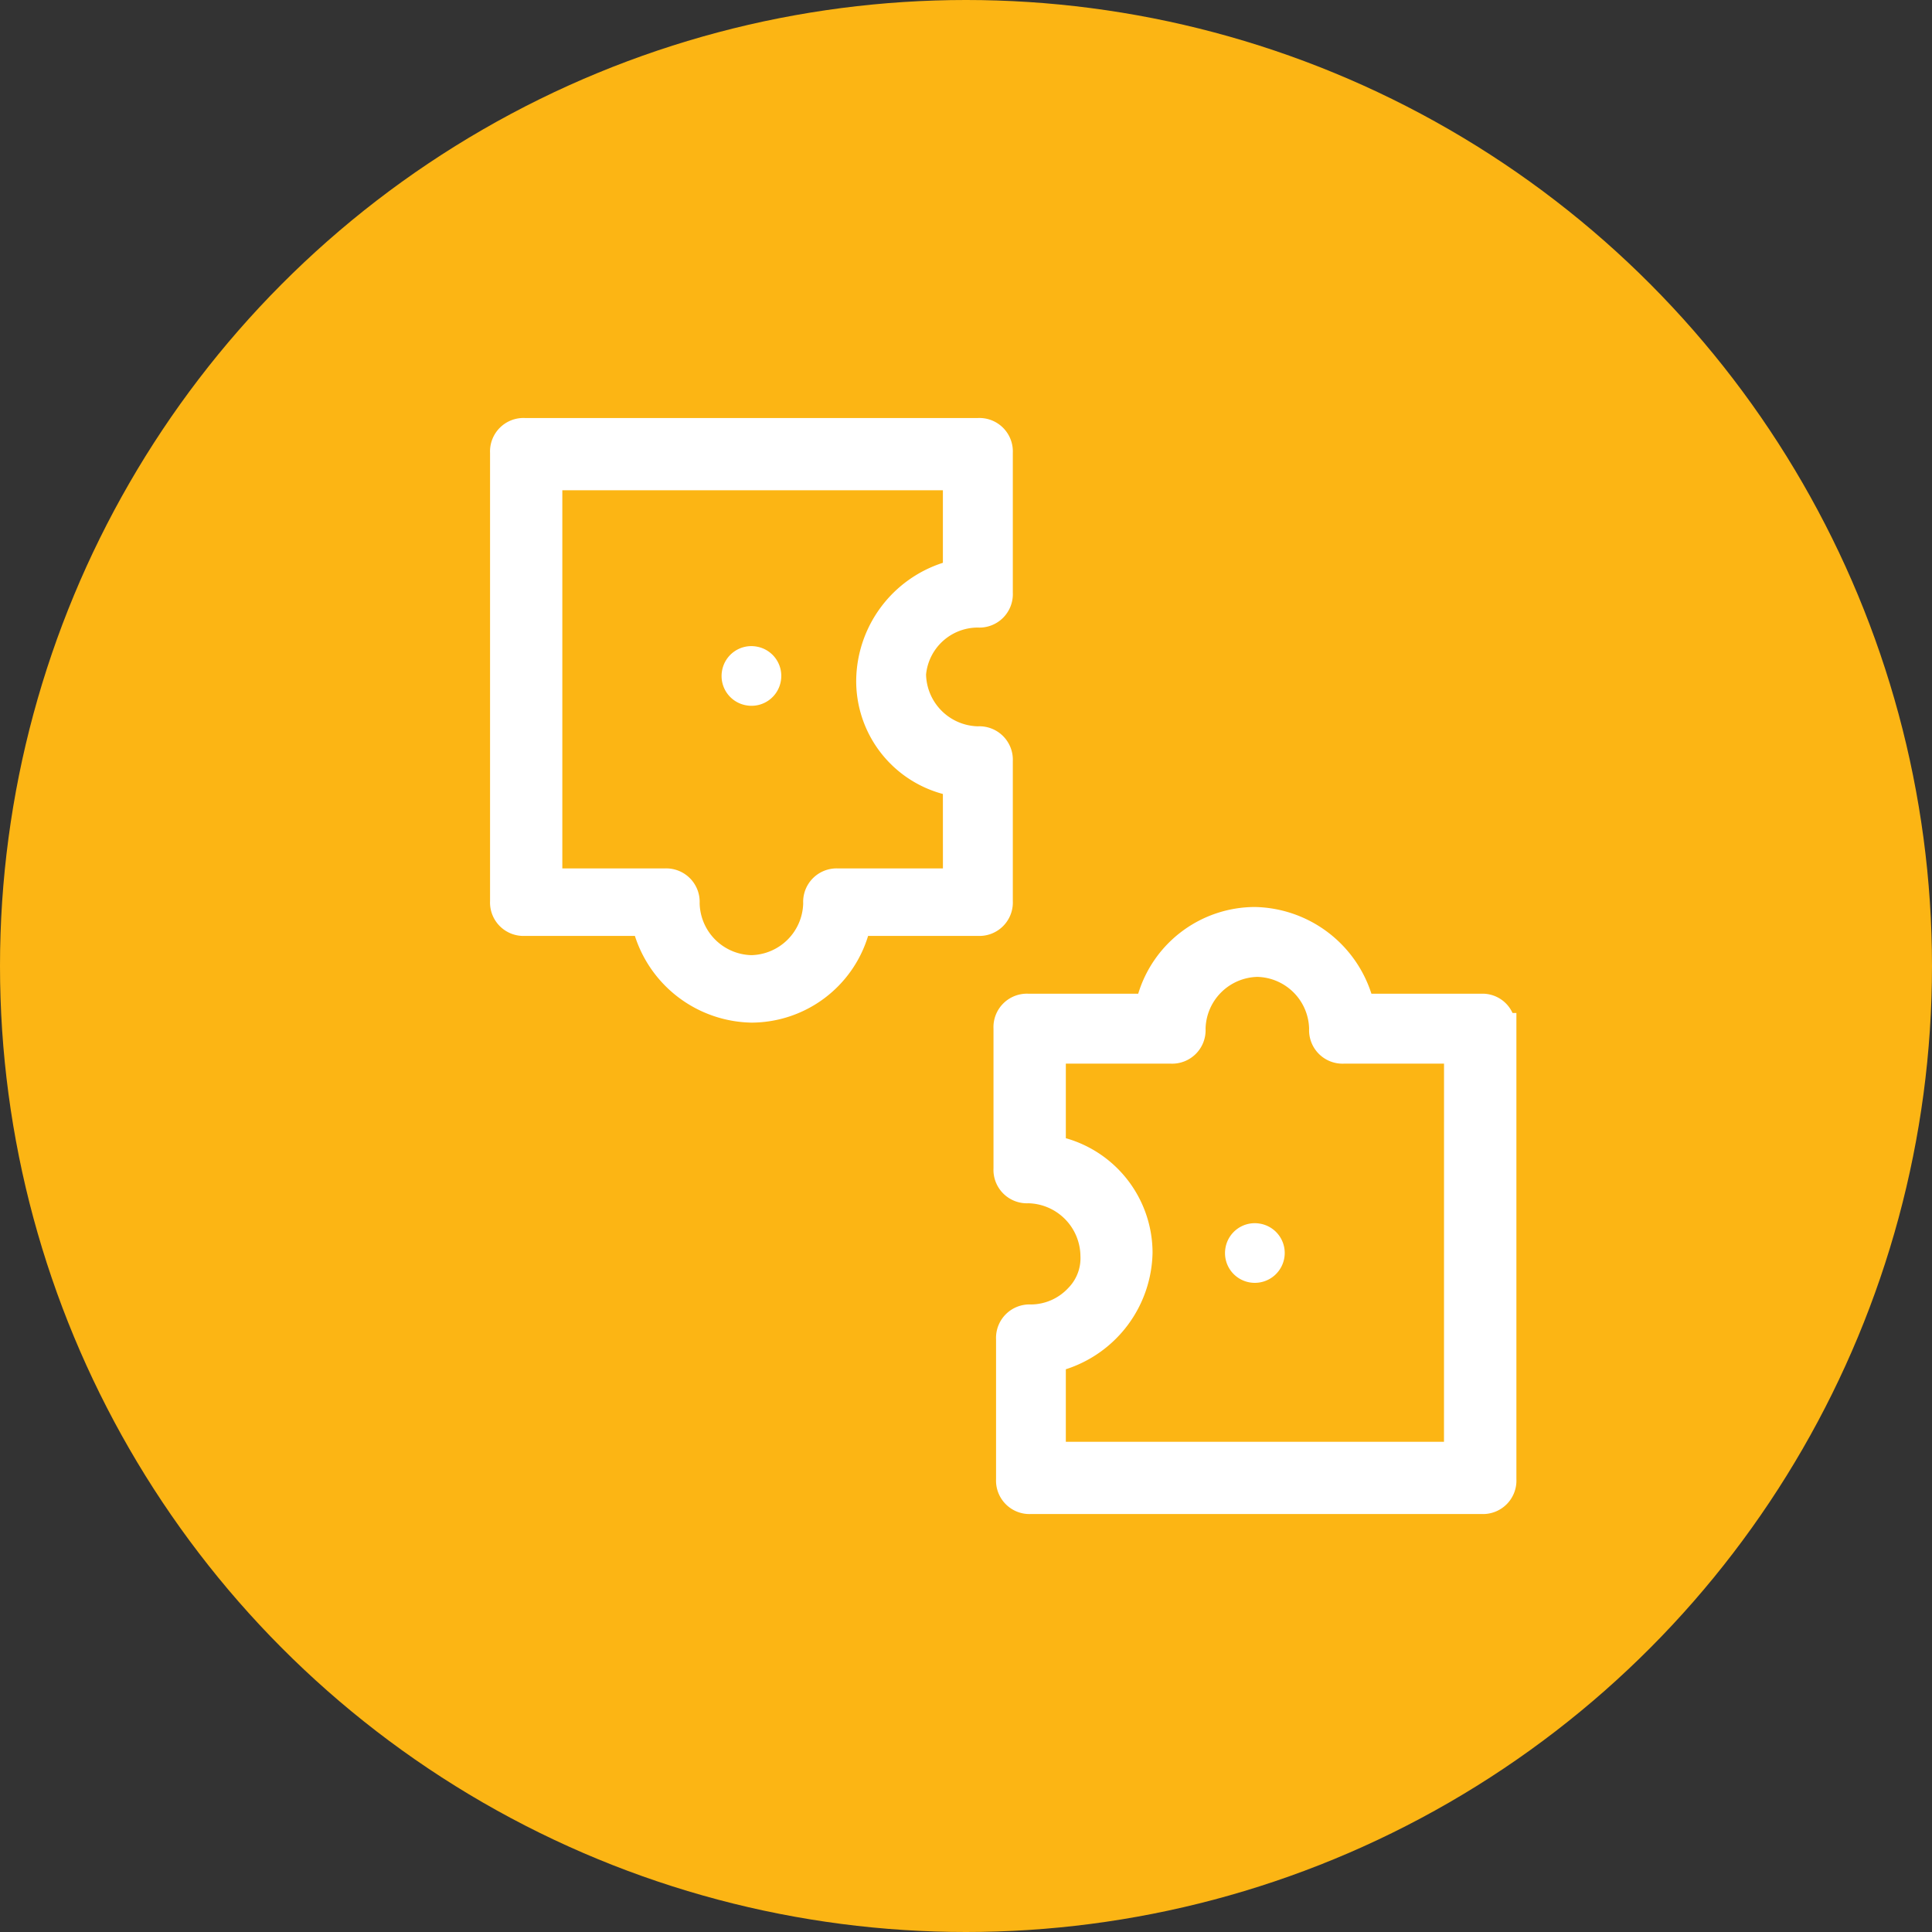
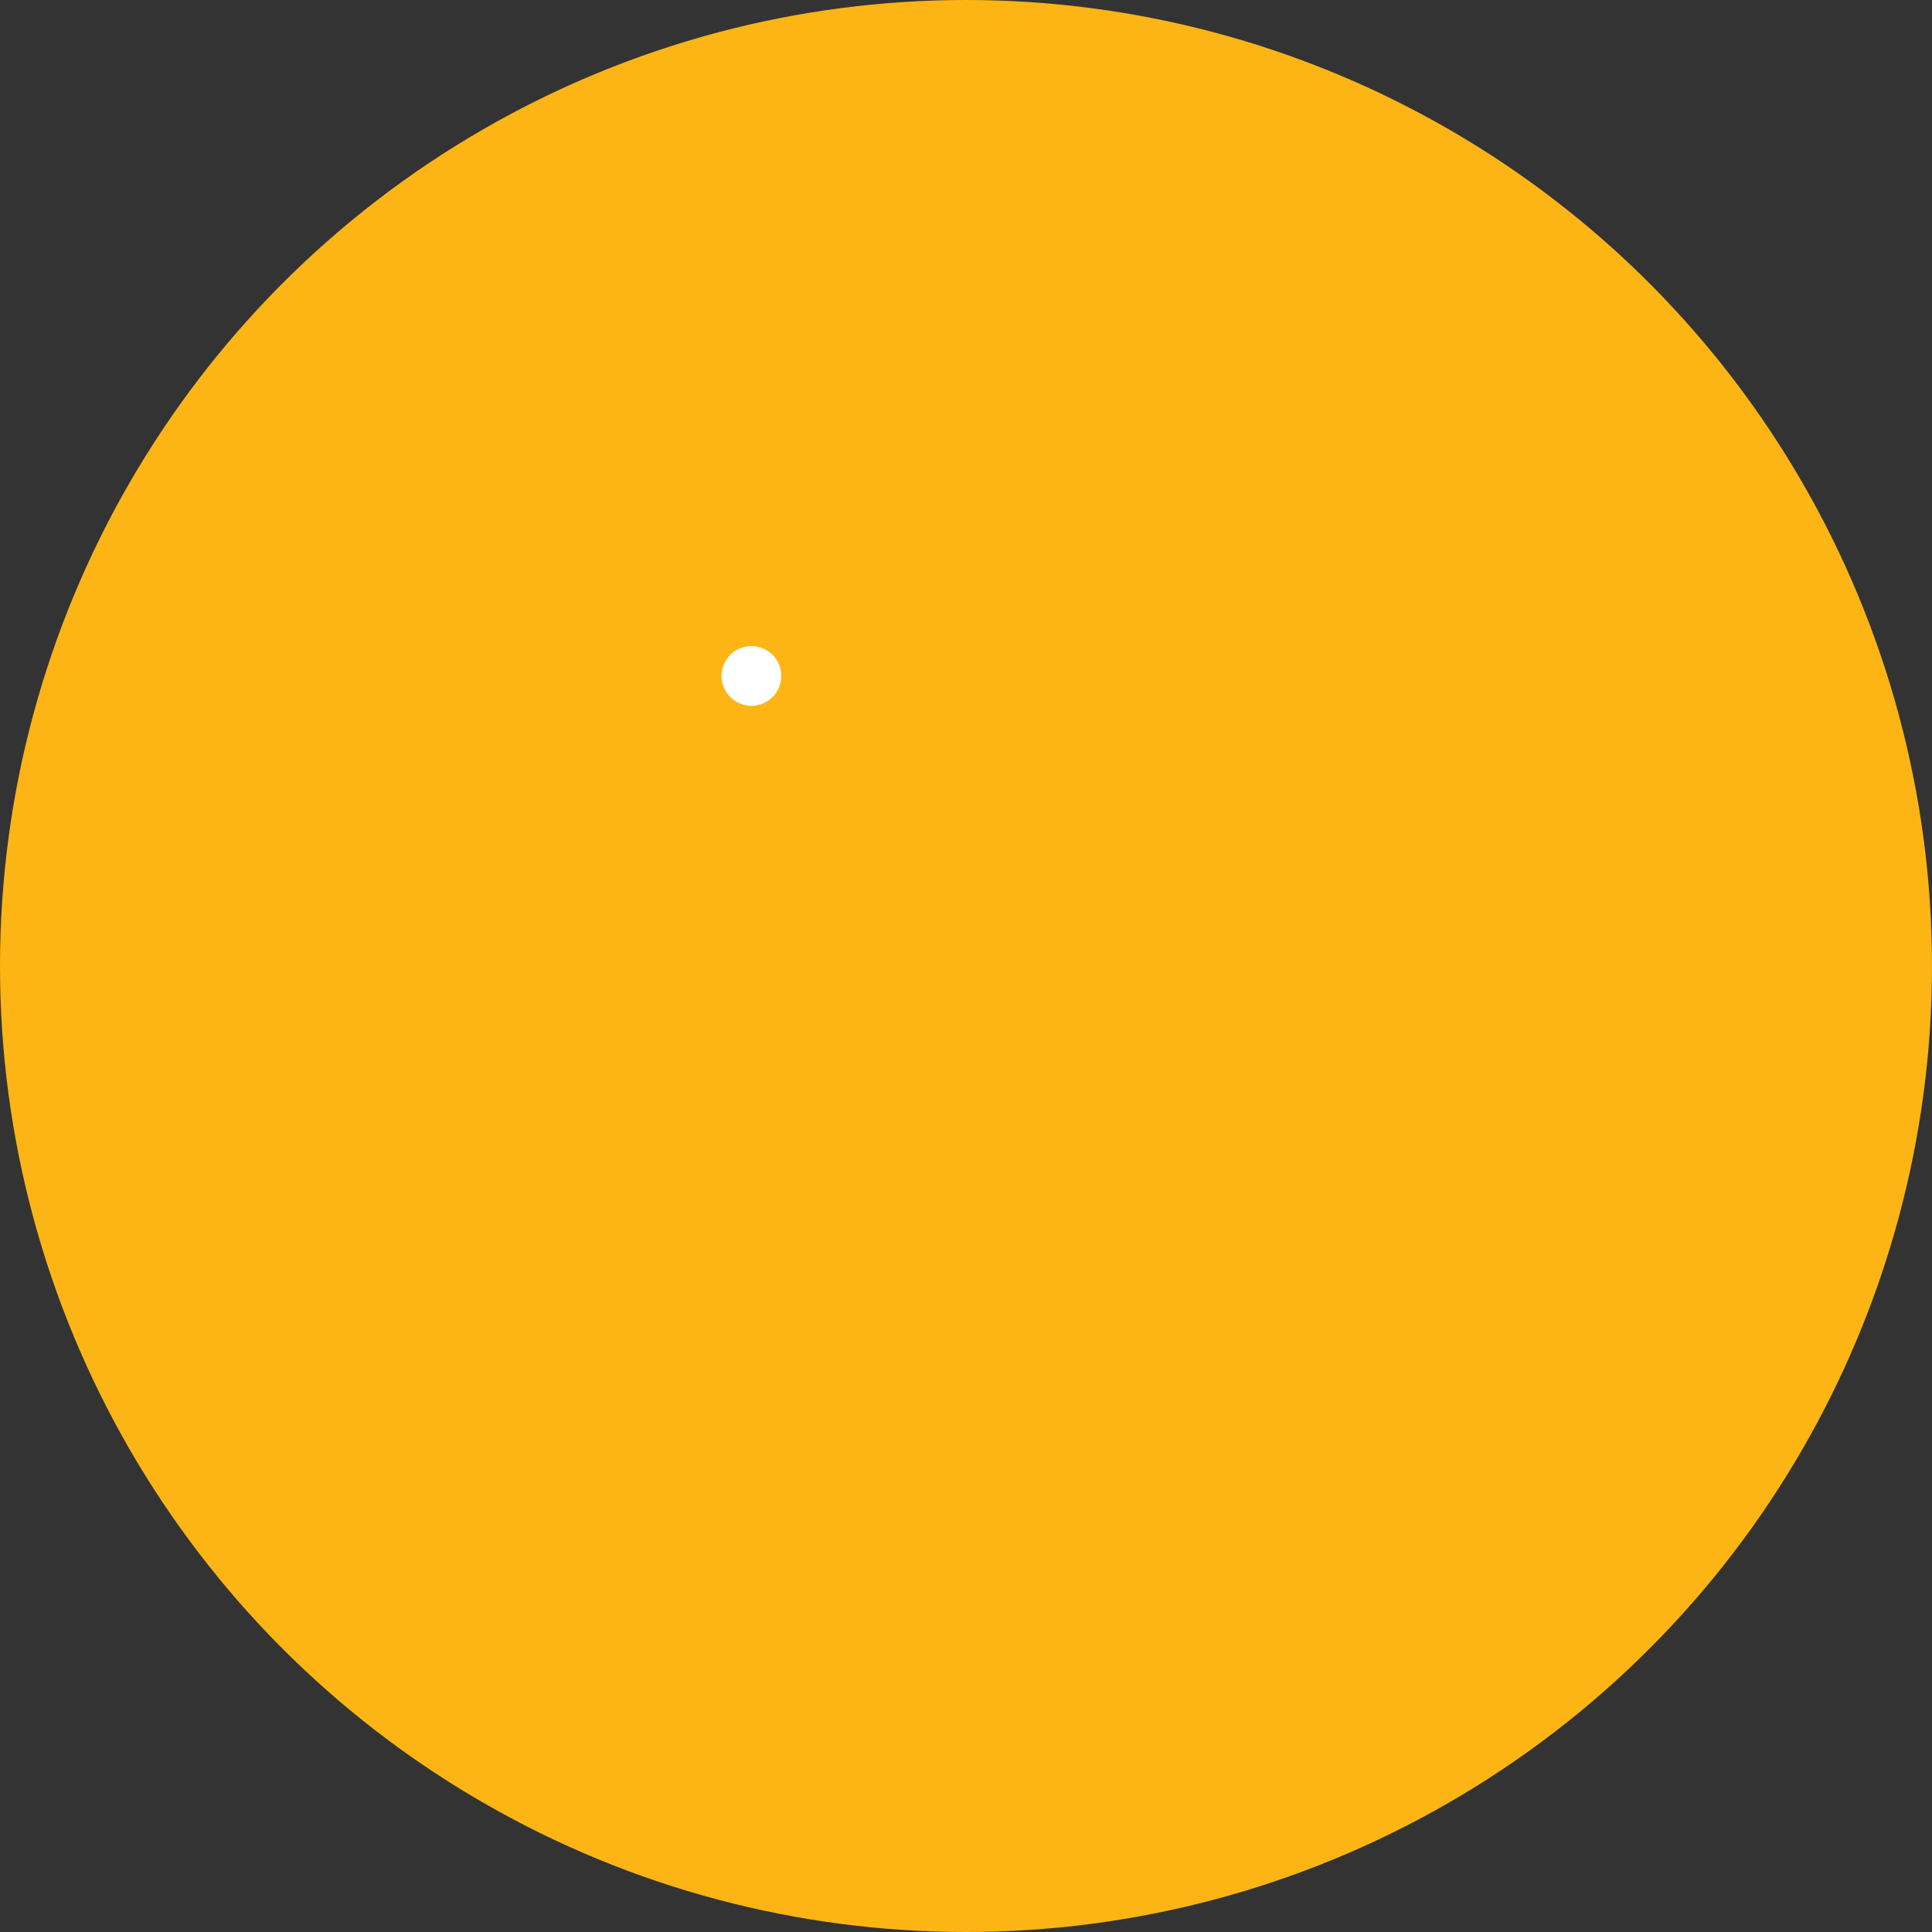
<svg xmlns="http://www.w3.org/2000/svg" width="52" height="52" viewBox="0 0 52 52">
  <rect x="0" y="0" width="52" height="52" fill="#333333" stroke="none" />
  <defs>
    <style>.a{fill:#fcb514;}.b{fill:#fff;}</style>
  </defs>
  <g transform="translate(-436 -785)">
    <circle class="a" cx="26" cy="26" r="26" transform="translate(436 785)" />
    <g transform="translate(3233.609 1571.231)">
      <path class="b" d="M-2773.865-765.5a.8.8,0,0,0-.93.651.8.8,0,0,0,.652.93.8.8,0,0,0,.93-.652A.8.8,0,0,0-2773.865-765.5Z" transform="translate(-3.38 -3.328)" />
-       <path class="b" d="M-2752.965-741.541a.8.8,0,0,0-.93.651.8.8,0,0,0,.651.93.805.805,0,0,0,.931-.652A.8.8,0,0,0-2752.965-741.541Z" transform="translate(-10.73 -11.755)" />
-       <path class="b" d="M-2749.55-751.828a.887.887,0,0,0-.84-.519h-2.958a3.362,3.362,0,0,0-3.137-2.334,3.29,3.29,0,0,0-3.14,2.334h-2.955a.9.9,0,0,0-.94.94v3.76a.9.9,0,0,0,.94.94,1.437,1.437,0,0,1,1.4,1.417,1.143,1.143,0,0,1-.324.86,1.38,1.38,0,0,1-1.006.447.9.9,0,0,0-.941.94v3.76a.9.9,0,0,0,.941.94h12.124a.9.9,0,0,0,.94-.94v-12.546Zm-1.845,11.541h-10.178v-1.952a3.362,3.362,0,0,0,2.334-3.137,3.209,3.209,0,0,0-2.334-3.082v-2.007h2.82a.9.9,0,0,0,.941-.941,1.43,1.43,0,0,1,1.393-1.394,1.43,1.43,0,0,1,1.394,1.394.9.9,0,0,0,.941.941h2.69Z" transform="translate(-7.349 -7.138)" />
-       <path class="b" d="M-2770.349-761.982v-3.76a.9.9,0,0,0-.941-.94,1.43,1.43,0,0,1-1.394-1.394,1.4,1.4,0,0,1,1.394-1.264.9.9,0,0,0,.941-.94v-3.76a.9.9,0,0,0-.941-.94h-12.188a.9.9,0,0,0-.941.94v12.059a.9.9,0,0,0,.941.94h2.957a3.36,3.36,0,0,0,3.136,2.334,3.29,3.29,0,0,0,3.141-2.334h2.954A.9.9,0,0,0-2770.349-761.982Zm-1.881-.875h-2.82a.9.9,0,0,0-.941.94,1.43,1.43,0,0,1-1.394,1.394,1.43,1.43,0,0,1-1.393-1.394.9.9,0,0,0-.941-.94h-2.755v-10.178h10.243v1.952a3.362,3.362,0,0,0-2.333,3.137,3.147,3.147,0,0,0,2.333,3.085Z" />
    </g>
  </g>
</svg>